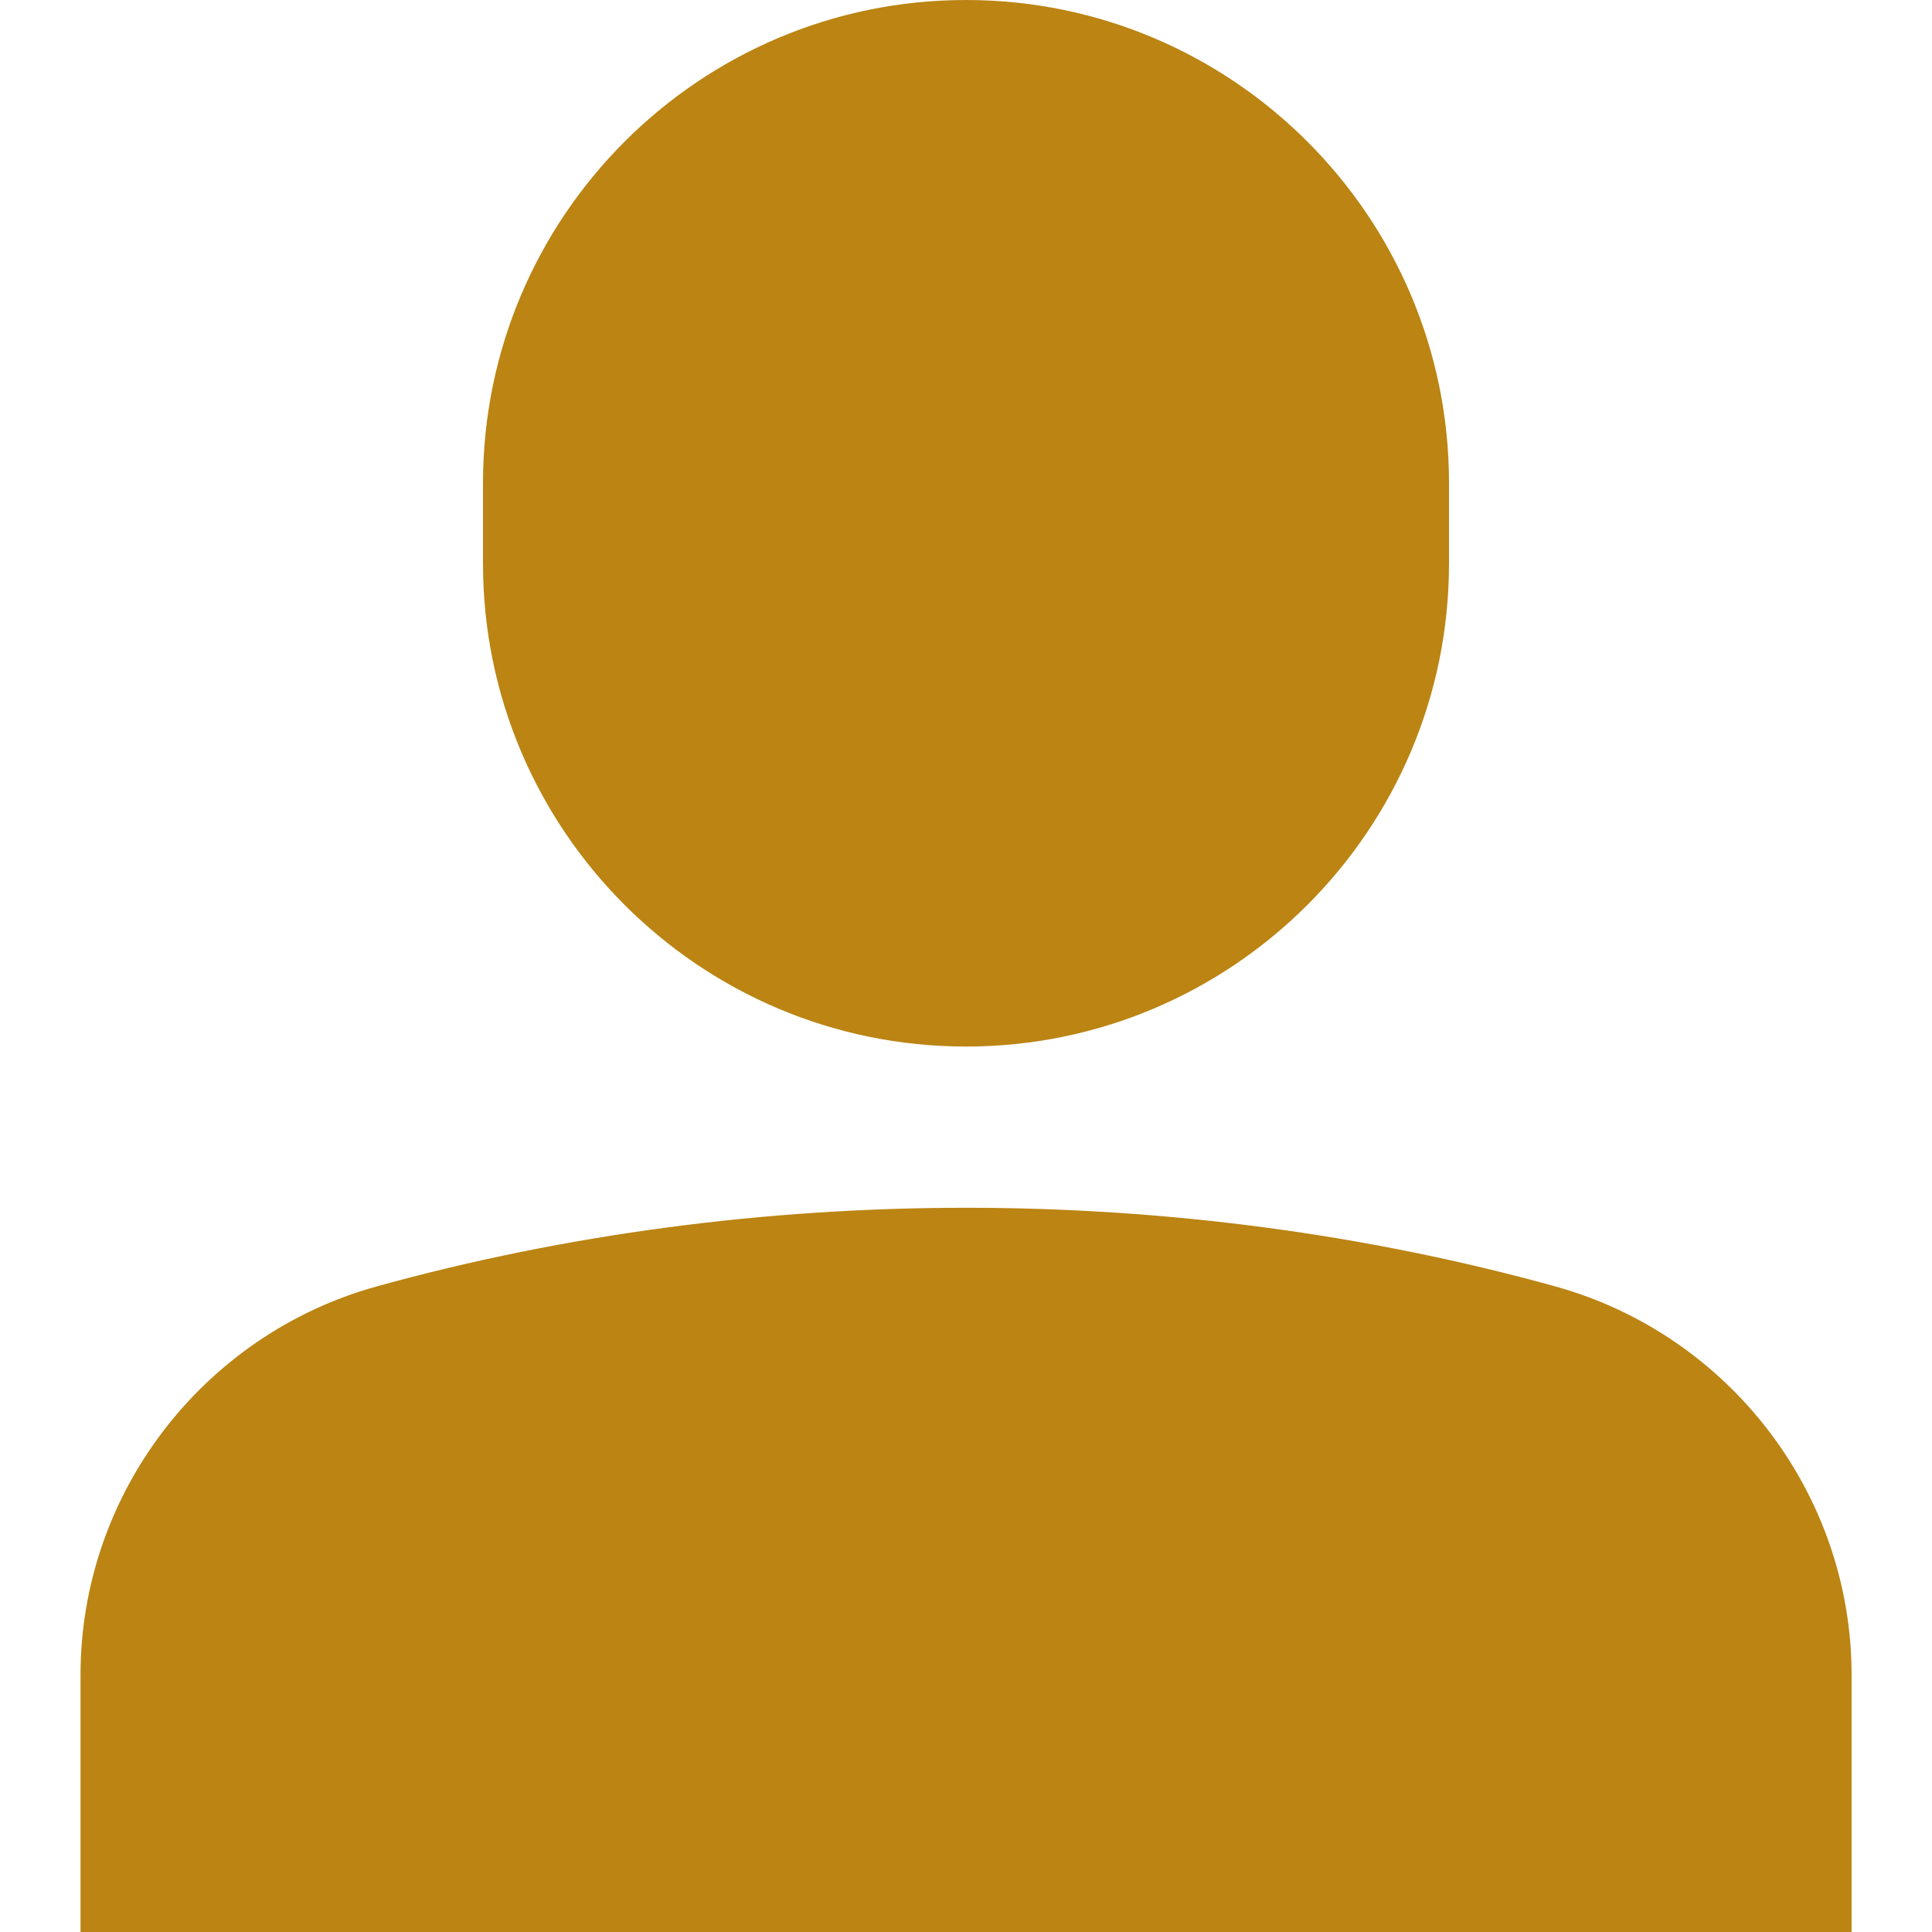
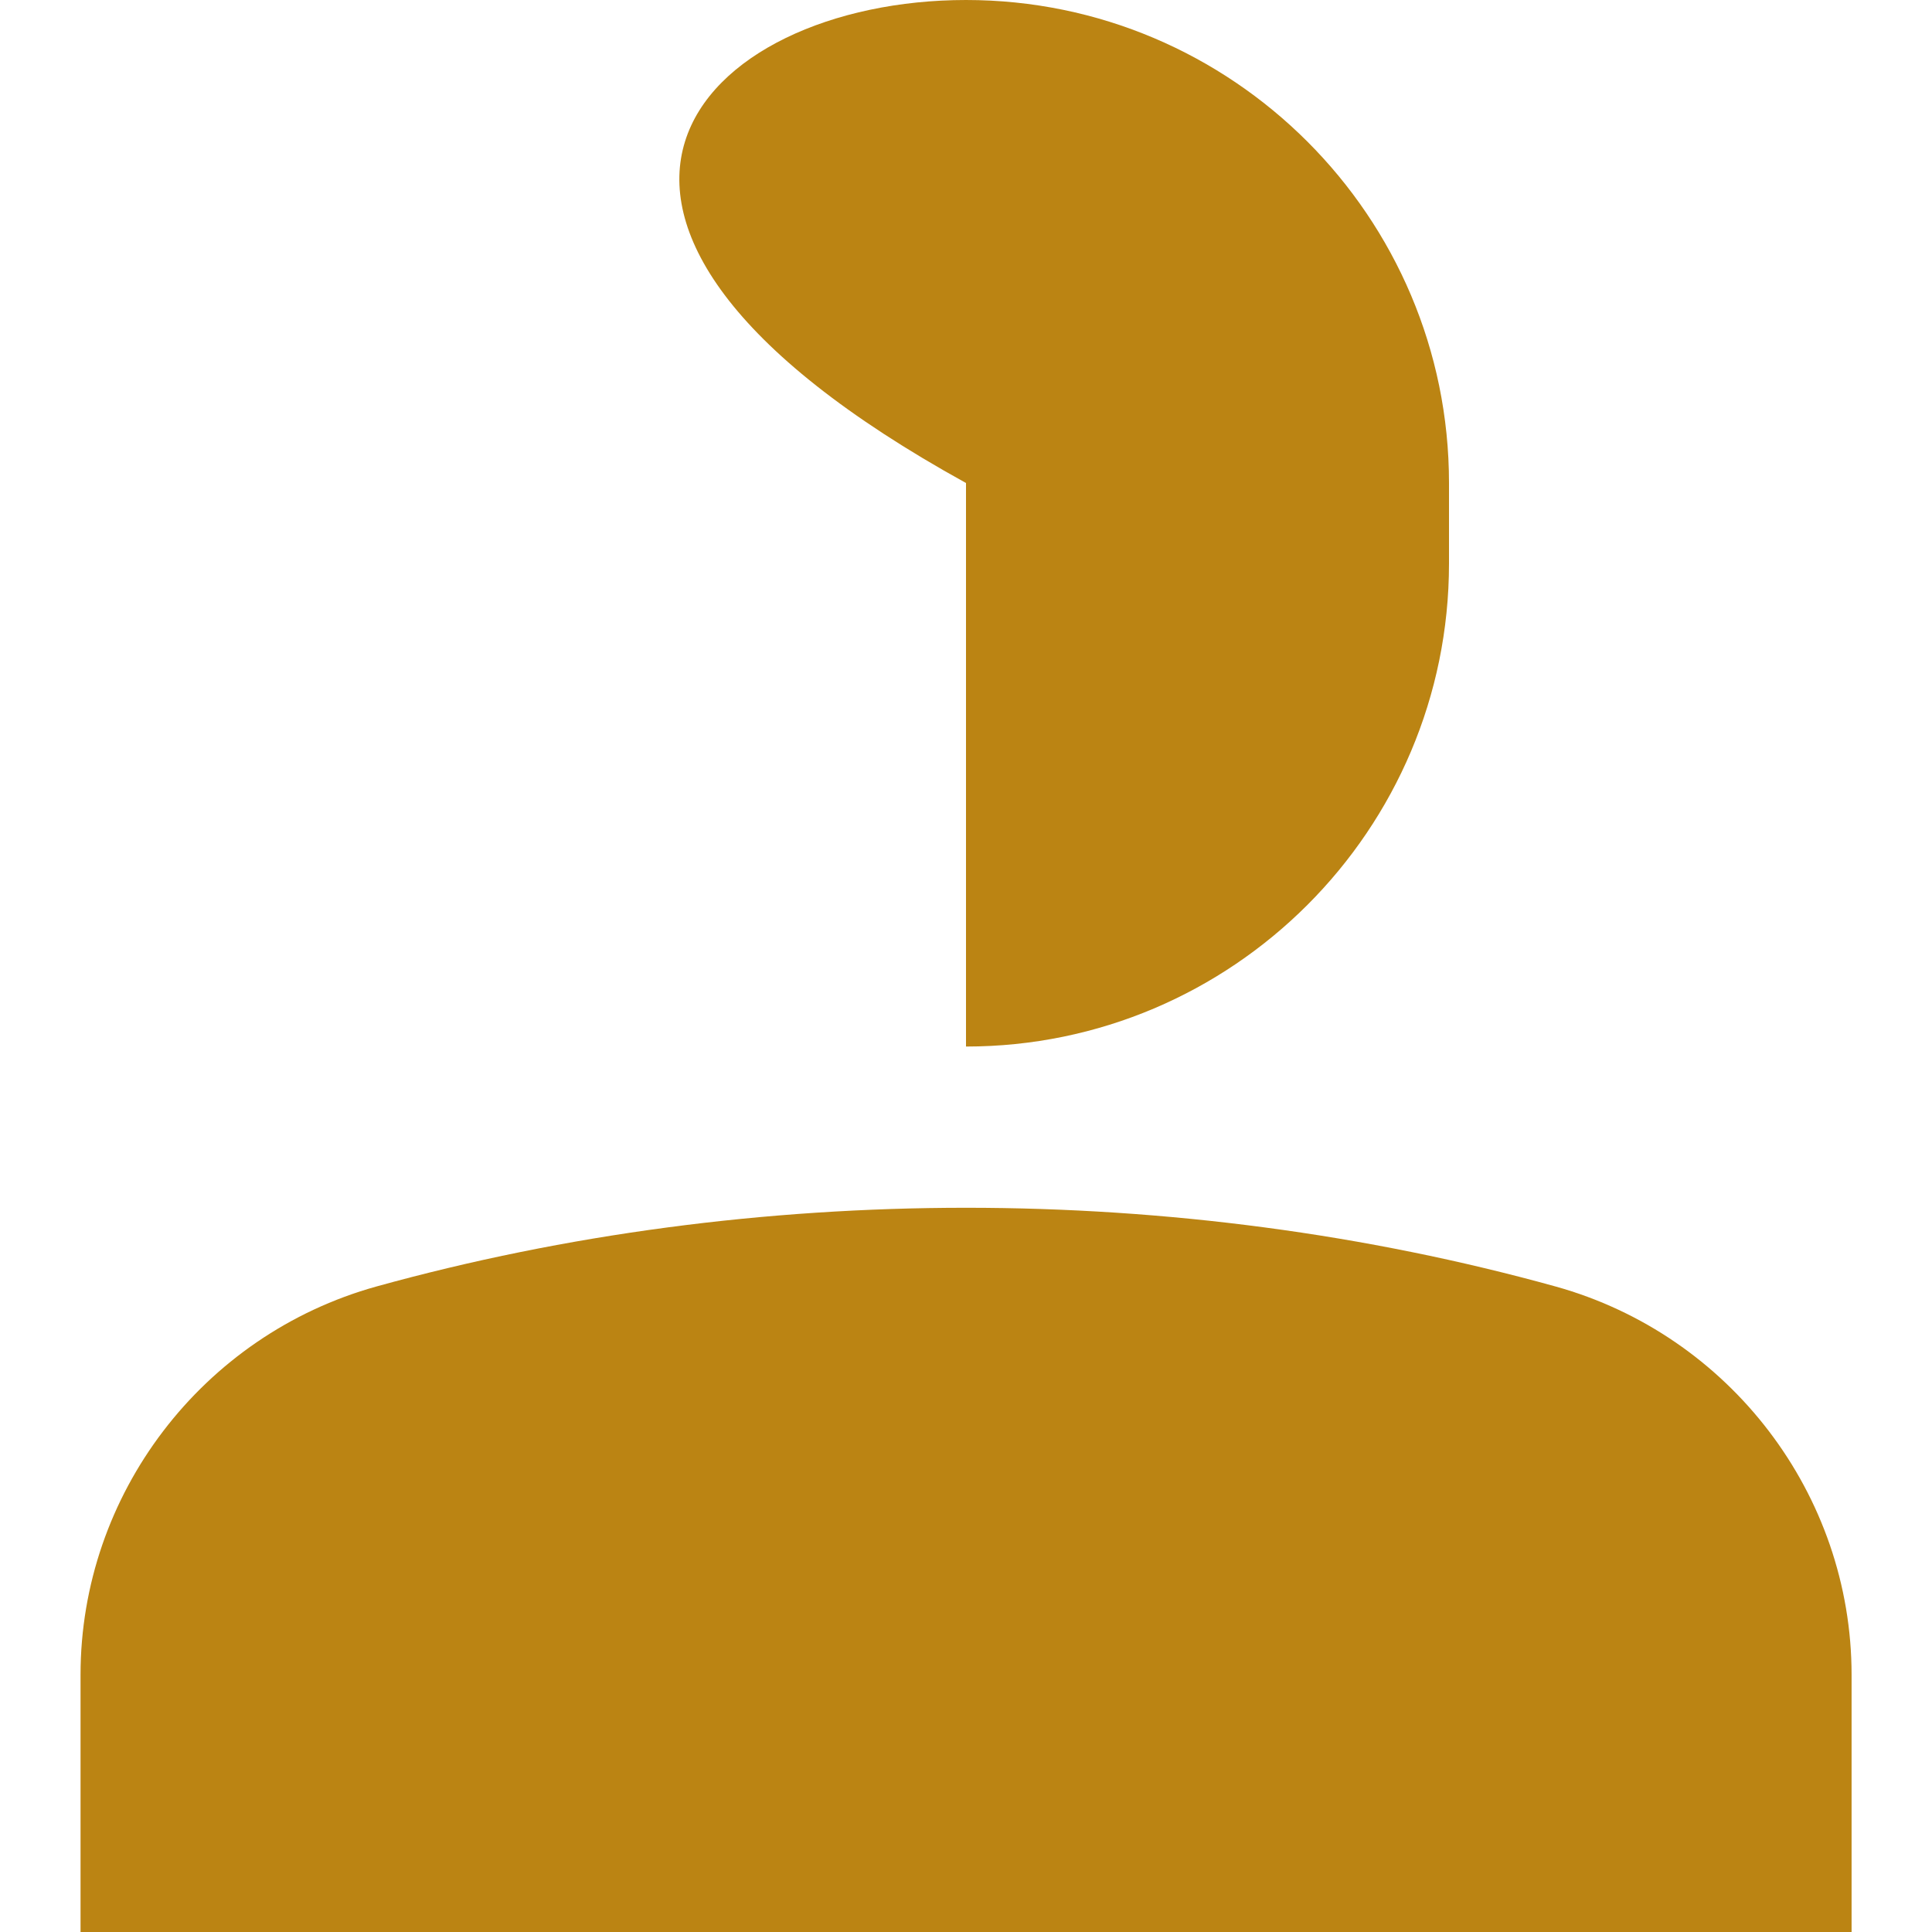
<svg xmlns="http://www.w3.org/2000/svg" width="16" height="16" viewBox="0 0 16 16" fill="none">
-   <path fill-rule="evenodd" clip-rule="evenodd" d="M12 4.667C12 6.873 10.206 8.667 8 8.667C5.794 8.667 4 6.873 4 4.667V4C4 1.794 5.794 0 8 0C10.206 0 12 1.794 12 4V4.667ZM3.118 10.654C6.256 9.785 9.746 9.785 12.882 10.654C14.325 11.055 15.334 12.376 15.334 13.87V16.001H0.667V13.87C0.667 12.376 1.675 11.055 3.118 10.654Z" fill="#BB8413" />
+   <path fill-rule="evenodd" clip-rule="evenodd" d="M12 4.667C12 6.873 10.206 8.667 8 8.667V4C4 1.794 5.794 0 8 0C10.206 0 12 1.794 12 4V4.667ZM3.118 10.654C6.256 9.785 9.746 9.785 12.882 10.654C14.325 11.055 15.334 12.376 15.334 13.87V16.001H0.667V13.87C0.667 12.376 1.675 11.055 3.118 10.654Z" fill="#BB8413" />
</svg>